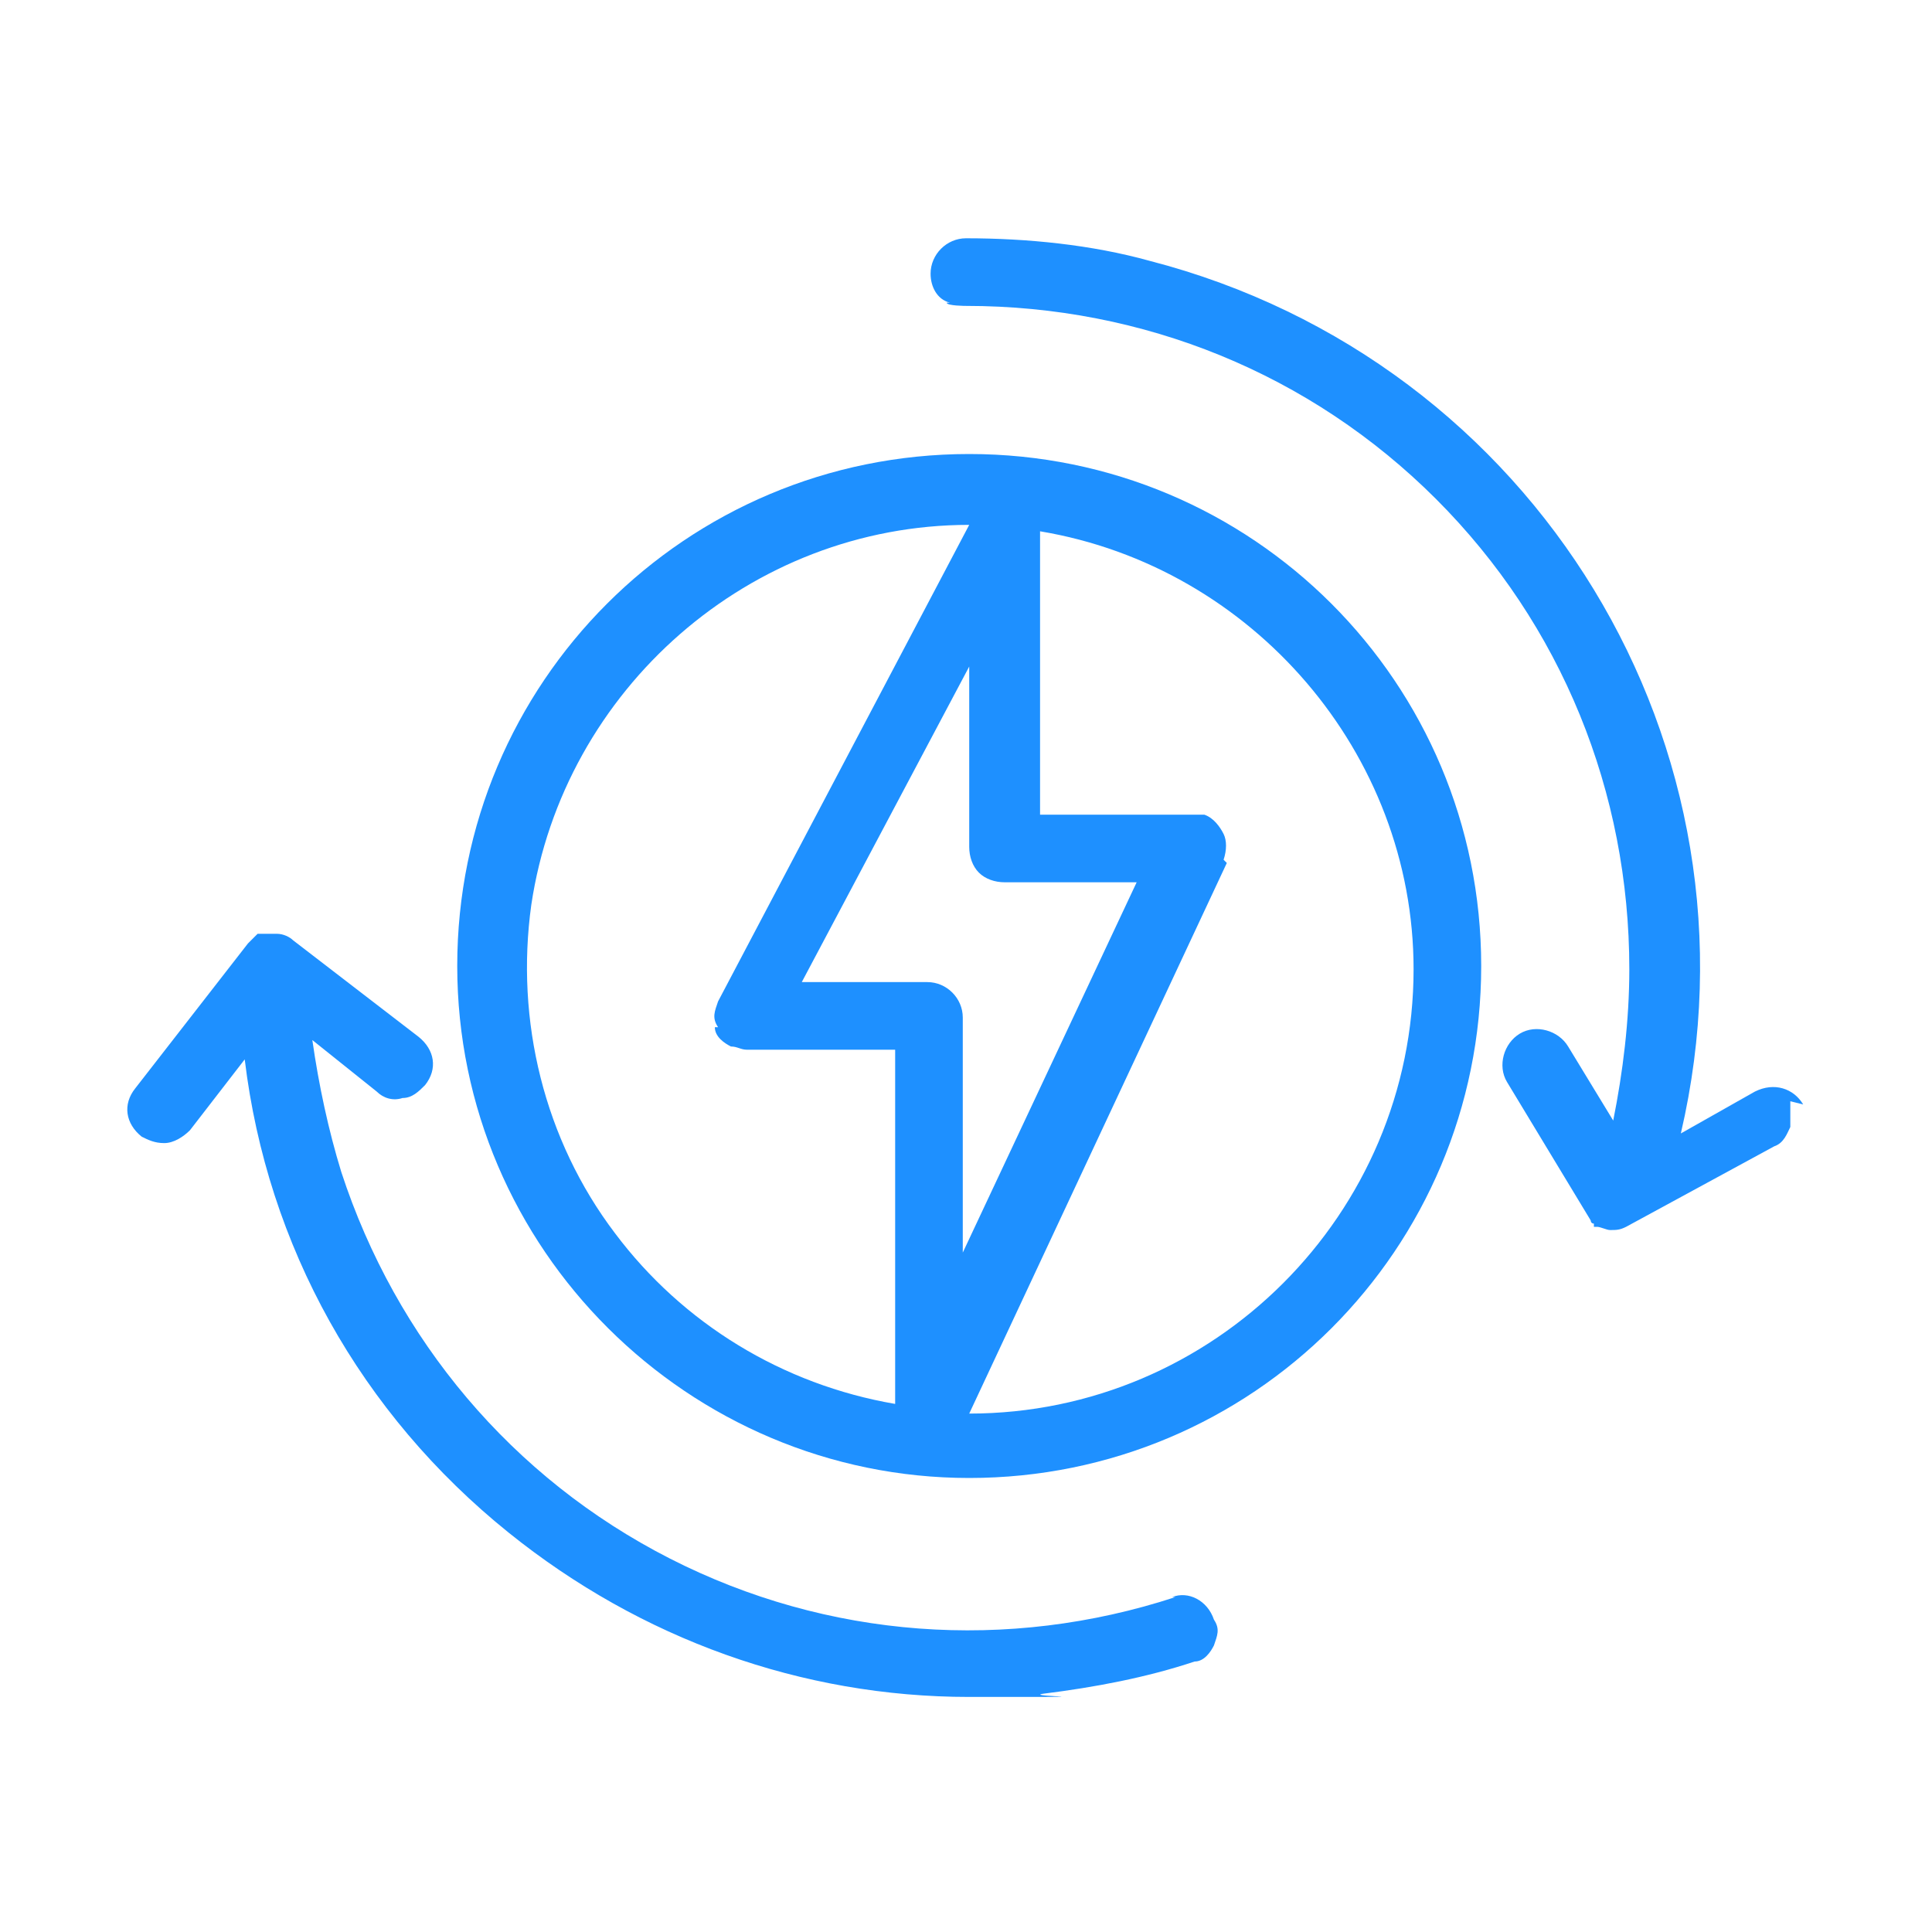
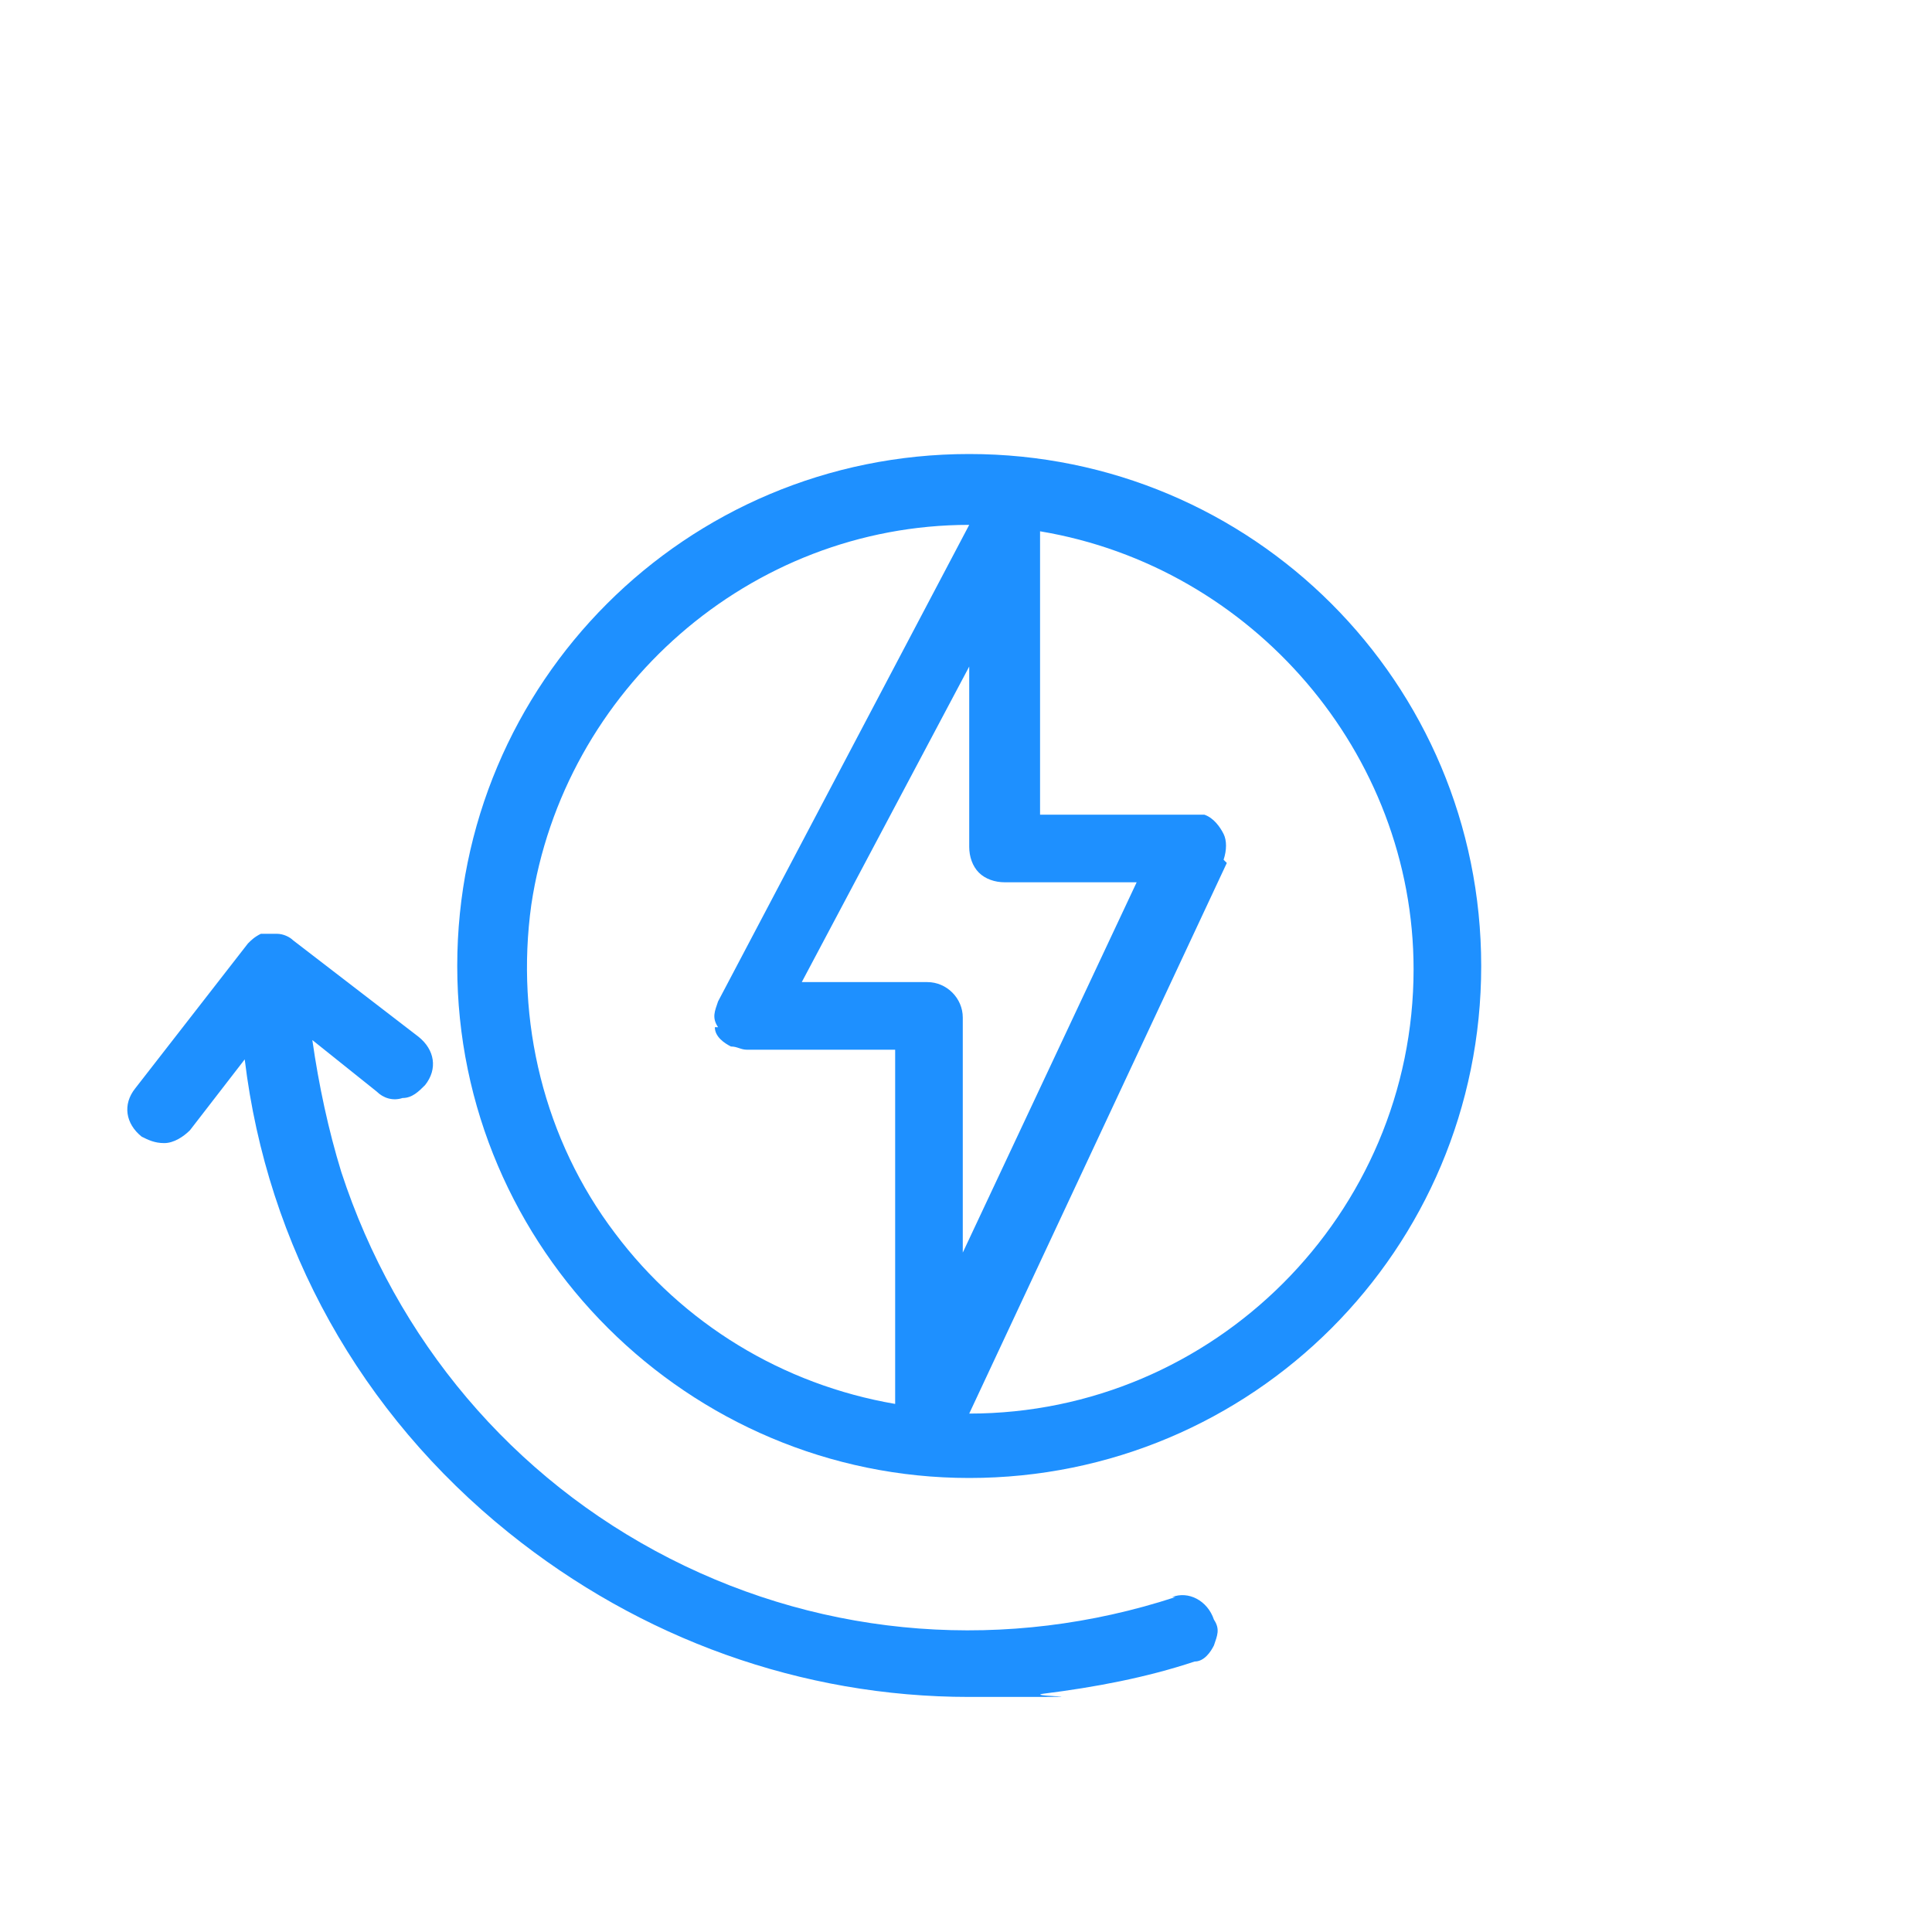
<svg xmlns="http://www.w3.org/2000/svg" width="60" height="60" viewBox="0 0 60 60" fill="none">
-   <path d="M56 34.3C55.7 33.8 55.1 33.6 54.5 33.9L52.2 35.2C55 23.2 47.7 11.2 35.7 8.1C33.9 7.6 31.9 7.4 30 7.4C29.4 7.4 28.9 7.9 28.9 8.5C28.9 8.9 29.1 9.3 29.5 9.4H29.4C29.4 9.5 30 9.5 30 9.5C35.5 9.5 40.7 11.6 44.6 15.5C48.5 19.4 50.6 24.6 50.6 30.1C50.6 31.7 50.4 33.3 50.1 34.8L48.7 32.5C48.4 32 47.7 31.8 47.2 32.1C46.7 32.4 46.5 33.1 46.8 33.6L49.4 37.9C49.4 37.9 49.4 38 49.5 38C49.5 38.1 49.5 38.1 49.5 38.1C49.5 38.1 49.5 38.1 49.6 38.1C49.7 38.1 49.9 38.2 50 38.2C50.2 38.2 50.3 38.2 50.5 38.1L55.1 35.6C55.4 35.5 55.5 35.2 55.6 35C55.6 34.7 55.6 34.4 55.6 34.2L56 34.3Z" fill="#1E90FF" />
-   <path d="M36.5 49.6C31.3 51.3 25.7 50.9 20.8 48.4C15.9 45.9 12.3 41.6 10.6 36.4C10.2 35.1 9.9 33.7 9.7 32.3L11.7 33.9C11.9 34.1 12.2 34.2 12.5 34.1C12.8 34.1 13 33.9 13.2 33.7C13.6 33.2 13.5 32.6 13 32.2L9.1 29.2C9 29.1 8.8 29 8.6 29C8.6 29 8.6 29 8.5 29C8.4 29 8.2 29 8.1 29H8C7.9 29.1 7.8 29.2 7.7 29.3L4.2 33.8C3.8 34.3 3.9 34.9 4.4 35.3C4.6 35.4 4.8 35.5 5.1 35.5C5.4 35.5 5.7 35.3 5.9 35.1L7.6 32.9C8.3 38.7 11.2 43.9 15.8 47.6C19.9 50.9 24.9 52.7 30.1 52.7C35.3 52.7 31.7 52.7 32.4 52.6C34 52.4 35.6 52.1 37.1 51.6C37.4 51.6 37.6 51.3 37.7 51.1C37.8 50.8 37.9 50.6 37.7 50.3C37.5 49.7 36.9 49.4 36.4 49.6H36.5Z" fill="#1E90FF" />
+   <path d="M36.5 49.6C31.3 51.3 25.7 50.9 20.8 48.4C15.9 45.9 12.3 41.6 10.6 36.4C10.2 35.1 9.9 33.7 9.7 32.3L11.7 33.9C11.9 34.1 12.2 34.2 12.5 34.1C12.8 34.1 13 33.9 13.2 33.7C13.6 33.2 13.5 32.6 13 32.2L9.1 29.2C9 29.1 8.8 29 8.6 29C8.6 29 8.6 29 8.5 29C8.4 29 8.2 29 8.1 29C7.9 29.1 7.8 29.2 7.7 29.3L4.2 33.8C3.8 34.3 3.9 34.9 4.4 35.3C4.6 35.4 4.8 35.5 5.1 35.5C5.4 35.5 5.7 35.3 5.9 35.1L7.6 32.9C8.3 38.7 11.2 43.9 15.8 47.6C19.9 50.9 24.9 52.7 30.1 52.7C35.3 52.7 31.7 52.7 32.4 52.6C34 52.4 35.6 52.1 37.1 51.6C37.4 51.6 37.6 51.3 37.7 51.1C37.8 50.8 37.9 50.6 37.7 50.3C37.5 49.7 36.9 49.4 36.4 49.6H36.5Z" fill="#1E90FF" />
  <path d="M30.1 14.1C21.3 14.1 14.2 21.2 14.2 30C14.2 38.8 21.4 45.9 30.1 45.9C38.9 45.9 46 38.8 46 30C46 21.2 38.9 14.1 30.1 14.1ZM22.2 31.9C22.2 32.2 22.5 32.4 22.7 32.5C22.9 32.5 23 32.6 23.2 32.6H27.8V43.6C24.3 43 21.2 41.1 19.1 38.3C16.9 35.4 16 31.7 16.5 28.1C17.5 21.4 23.3 16.3 30.1 16.3L22.3 31.1C22.2 31.4 22.1 31.6 22.3 31.9H22.2ZM38 26.7C38.1 26.4 38.1 26.1 38 25.9C37.9 25.7 37.7 25.4 37.4 25.3C37.3 25.3 37.1 25.3 37 25.3H32.3V16.5C38.9 17.6 43.9 23.4 43.9 30.1C43.9 37.7 37.7 43.9 30.1 43.9L38.1 26.8L38 26.7ZM30.1 20.7V26.3C30.1 26.6 30.2 26.9 30.4 27.1C30.6 27.3 30.9 27.4 31.2 27.4H35.3L29.9 38.9V31.6C29.9 31 29.4 30.5 28.8 30.5H24.9L30.1 20.7Z" fill="#1E90FF" />
</svg>